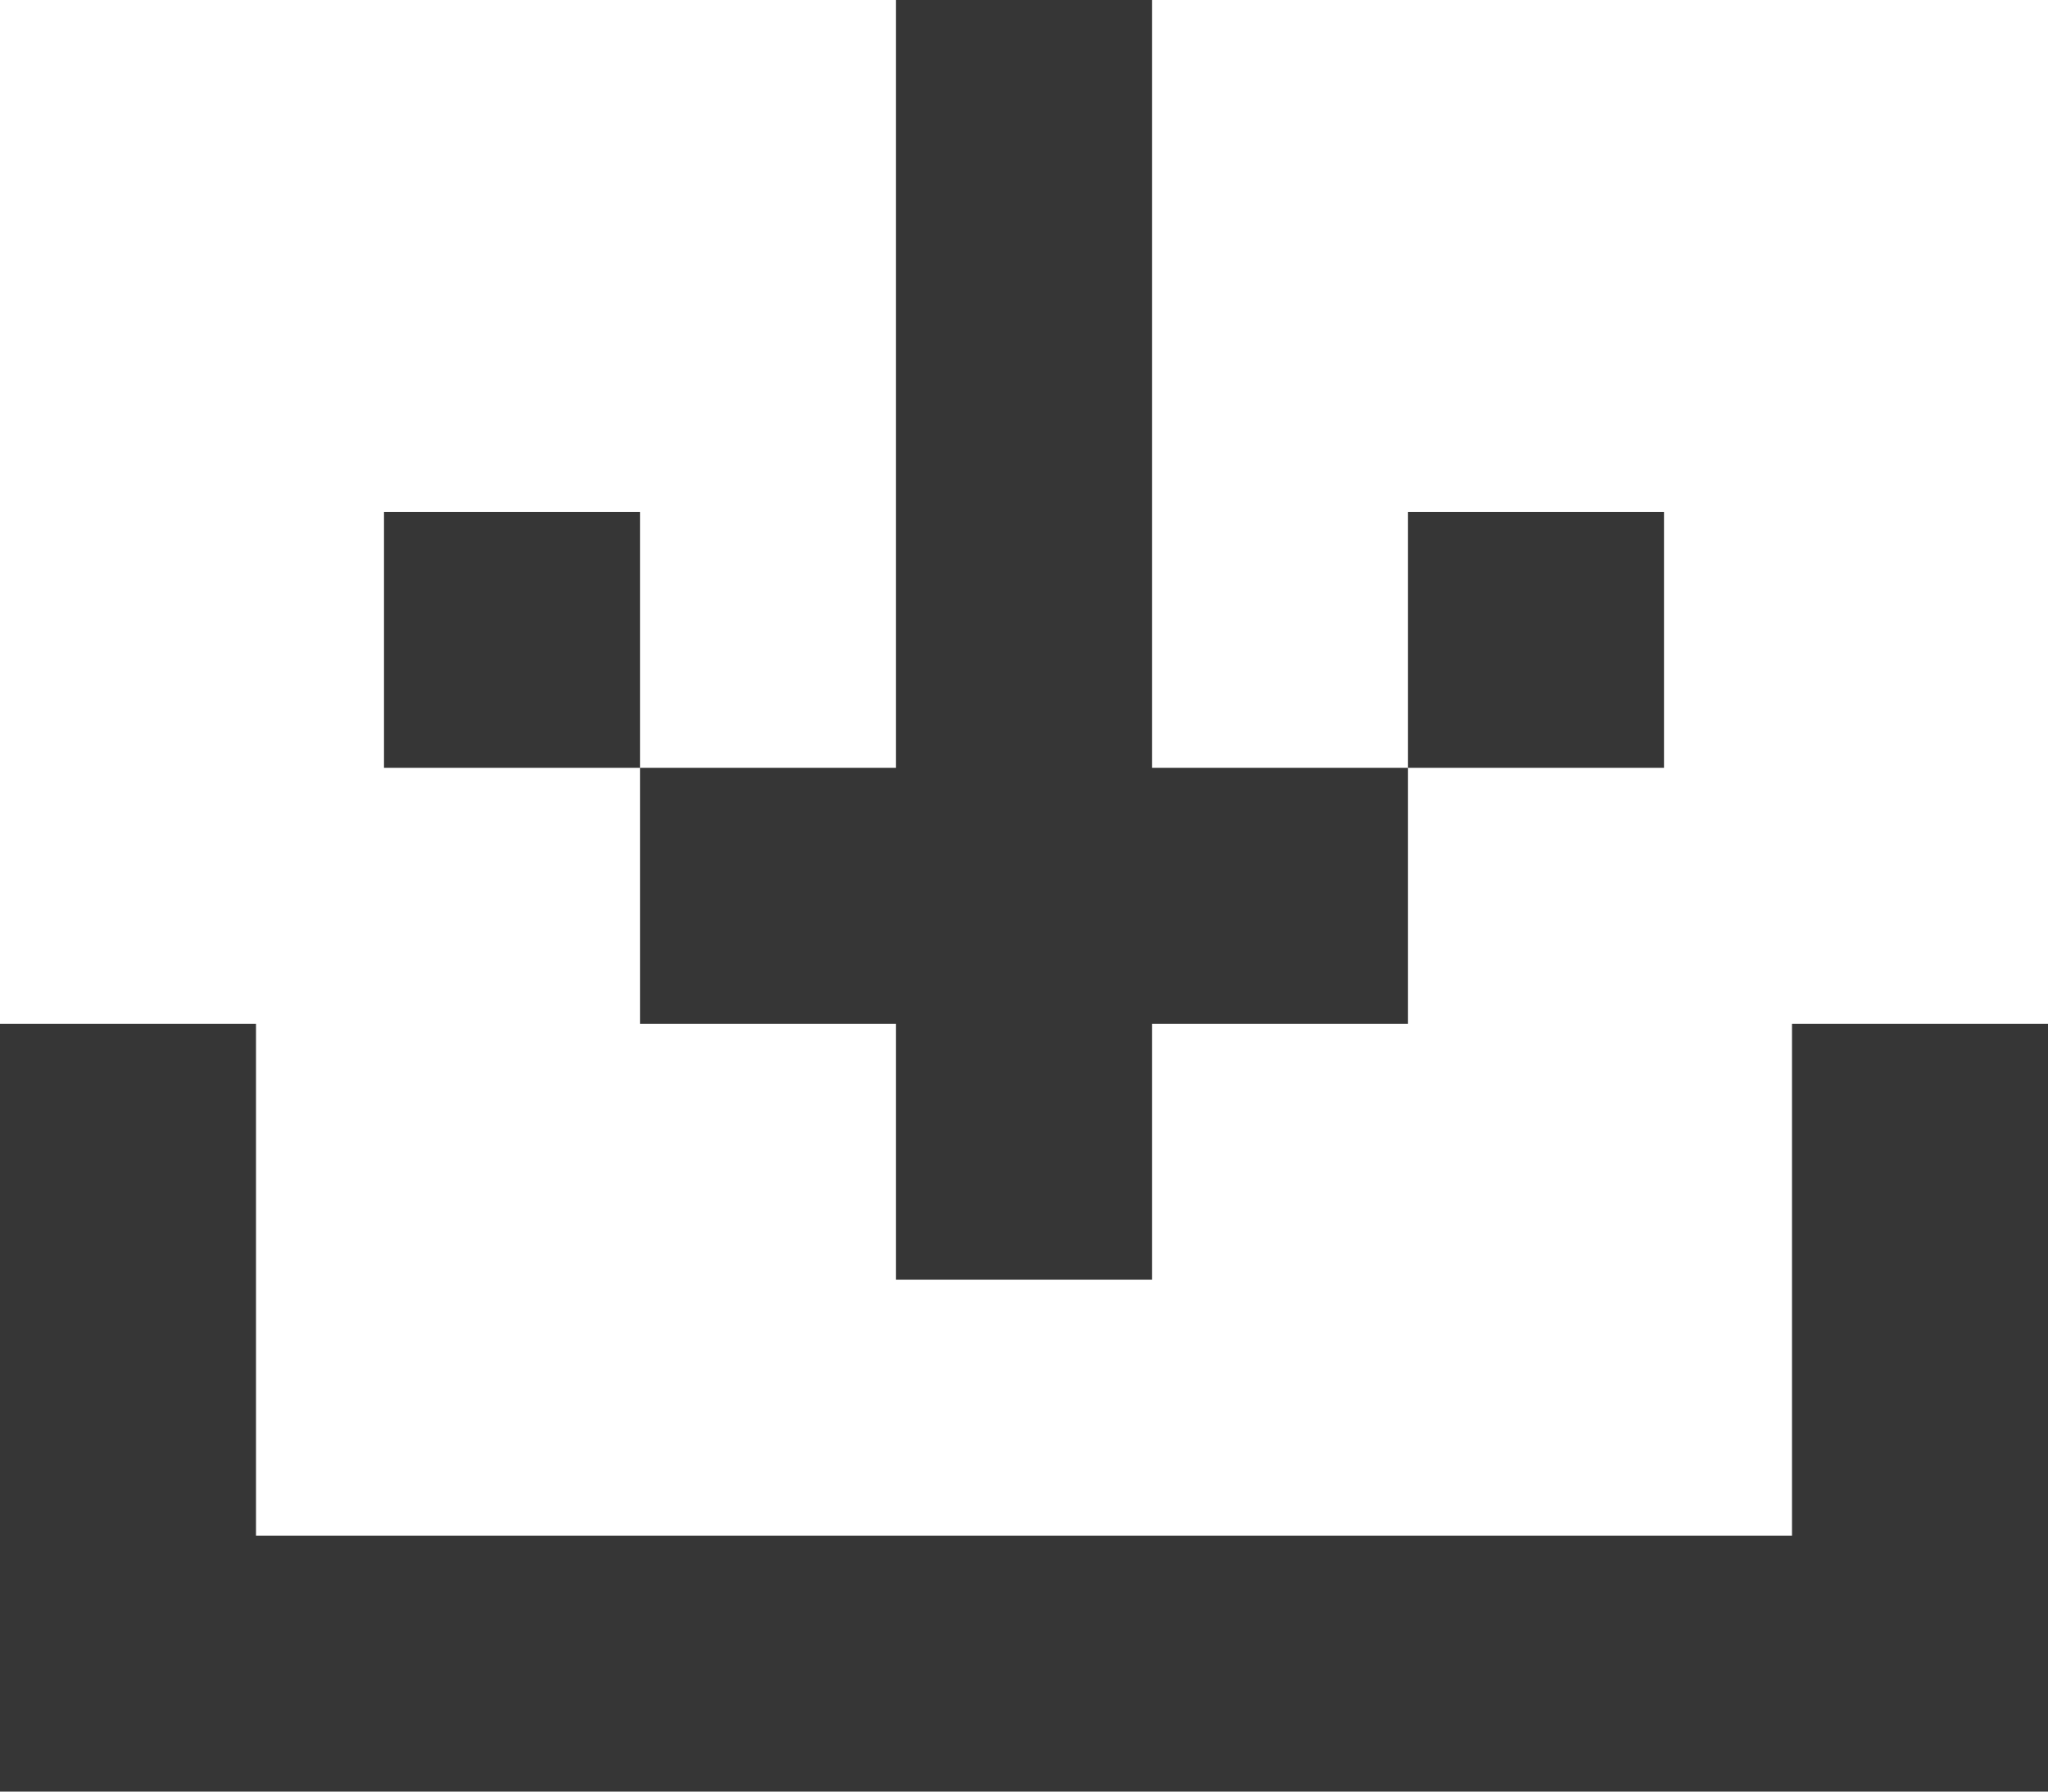
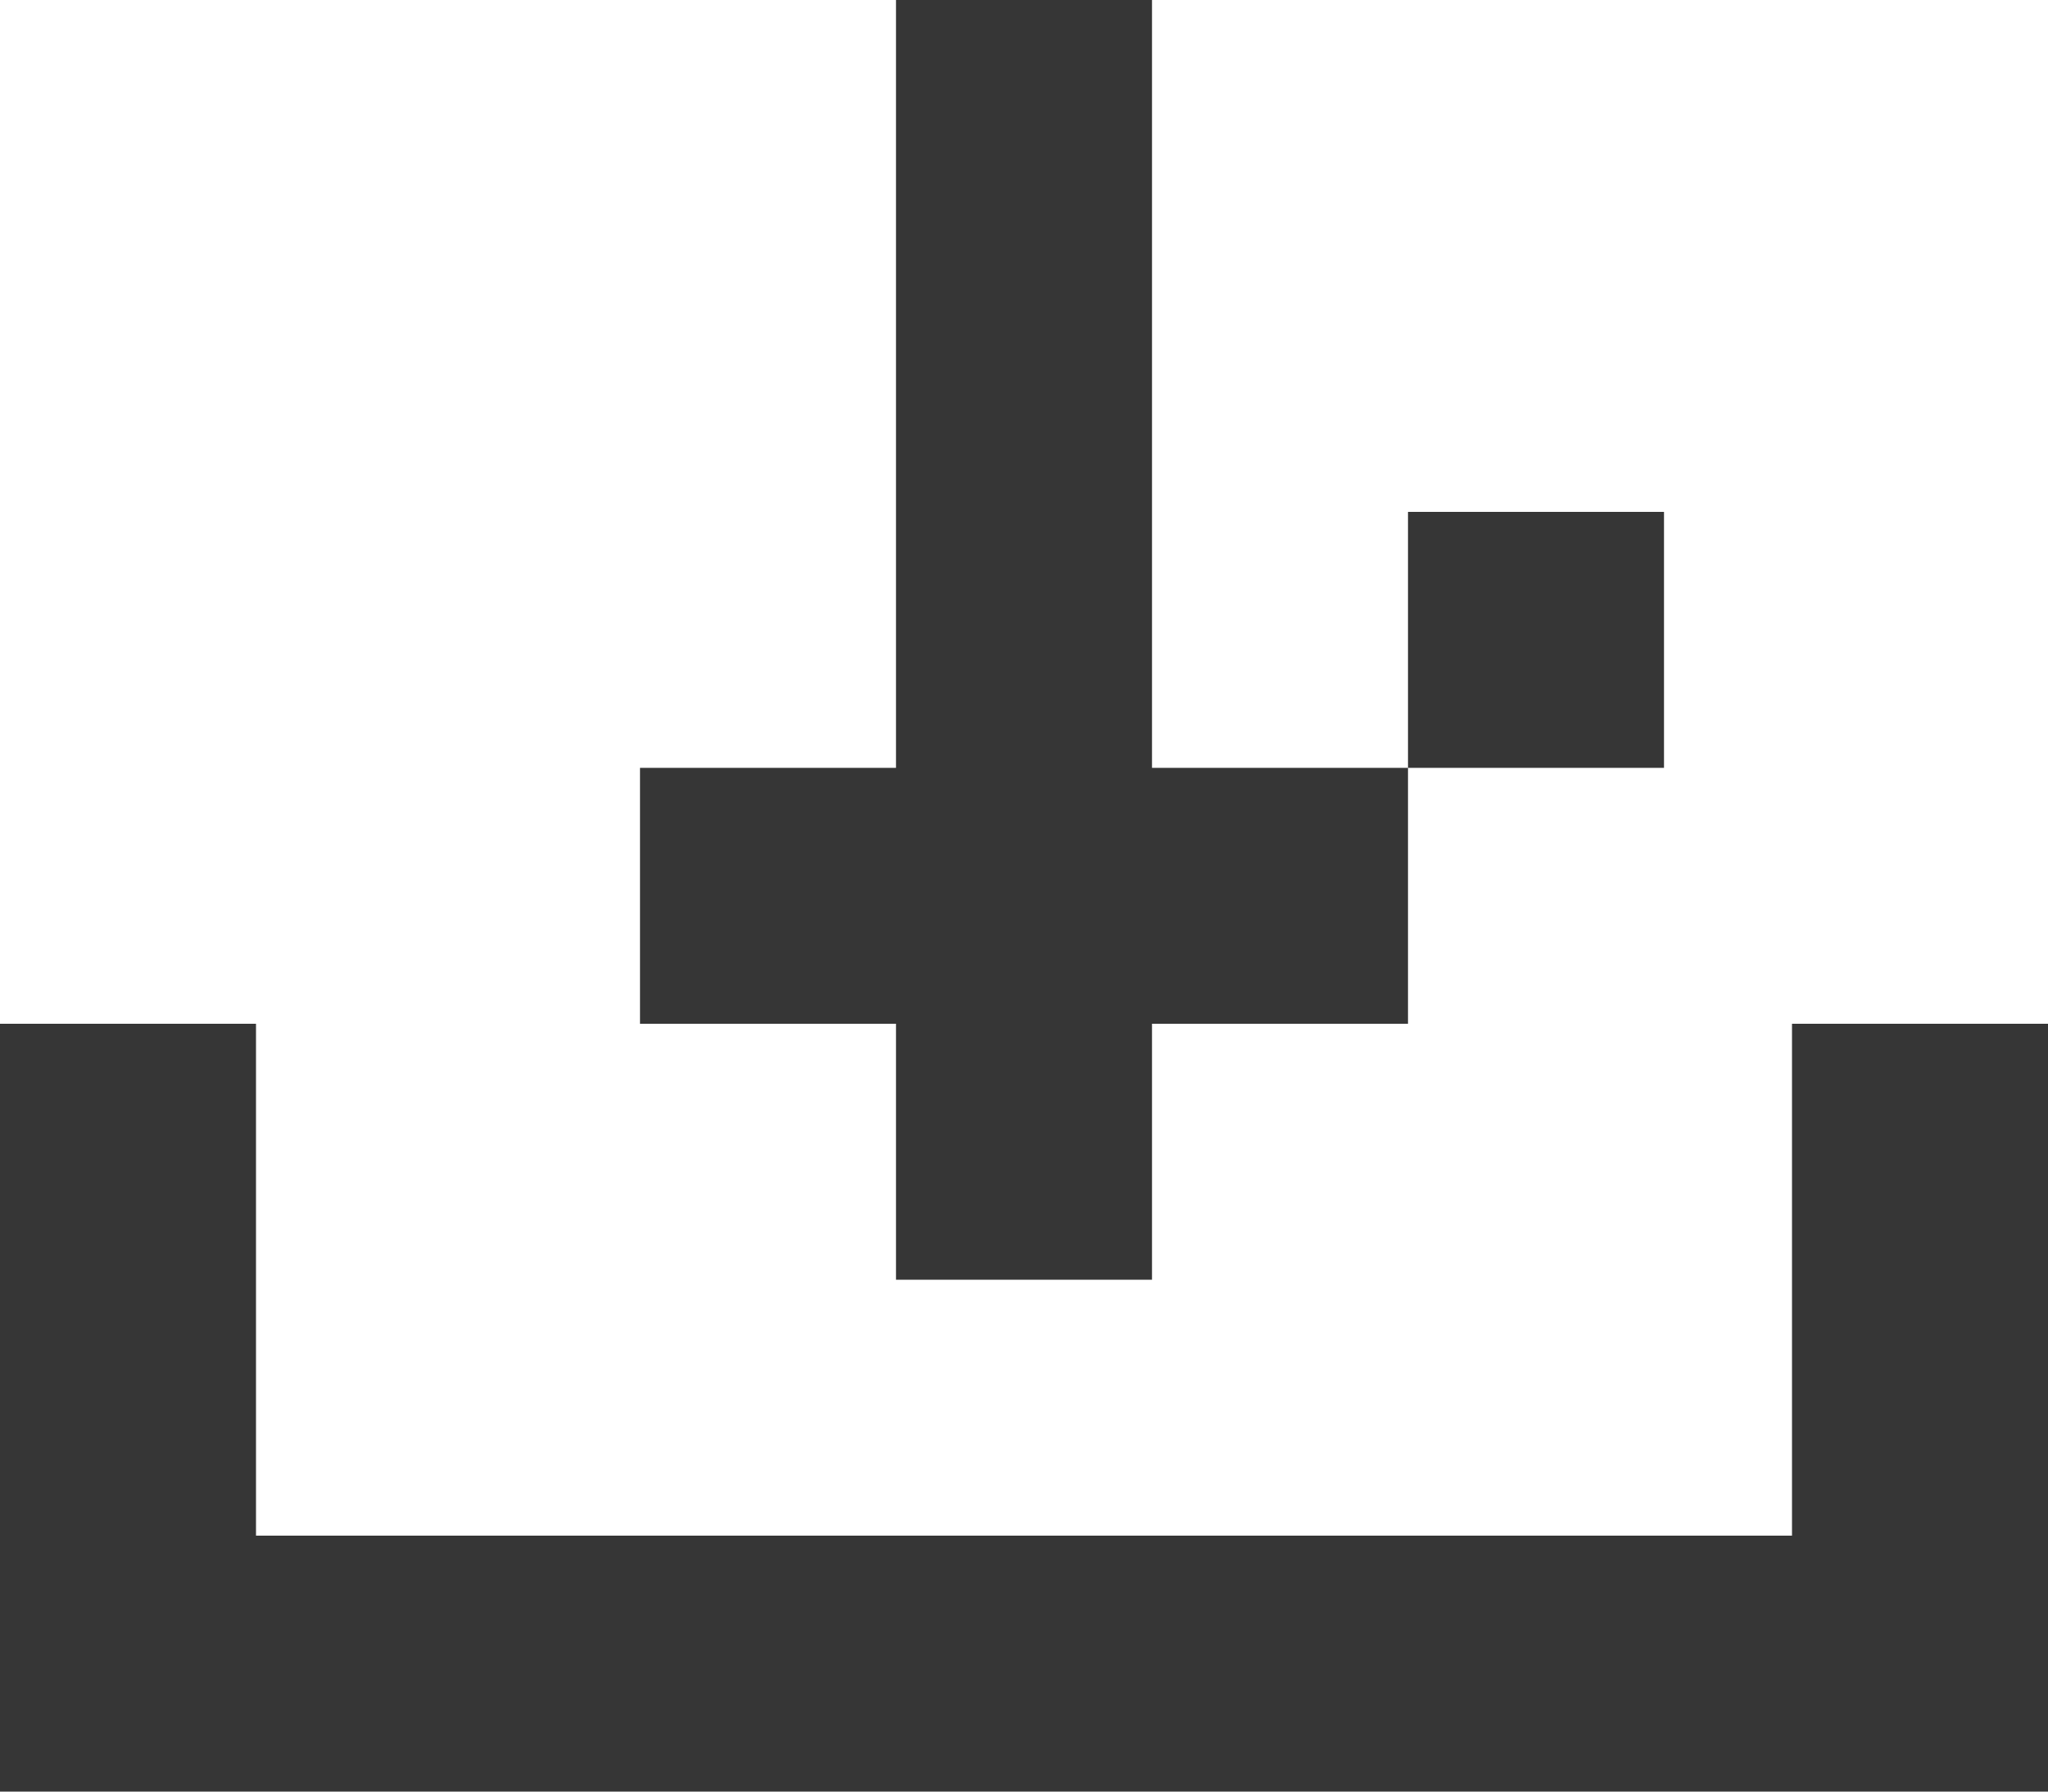
<svg xmlns="http://www.w3.org/2000/svg" width="32" height="28" viewBox="0 0 32 28" fill="none">
-   <path d="M4 24H28V16H32V28H0V16H4V24ZM18 12H22V16H18V20H14V16H10V12H14V0H18V12ZM10 12H6V8H10V12ZM26 12H22V8H26V12Z" fill="#363636" />
+   <path d="M4 24H28V16H32V28H0V16H4V24ZM18 12H22V16H18V20H14V16H10V12H14V0H18V12ZM10 12H6H10V12ZM26 12H22V8H26V12Z" fill="#363636" />
</svg>